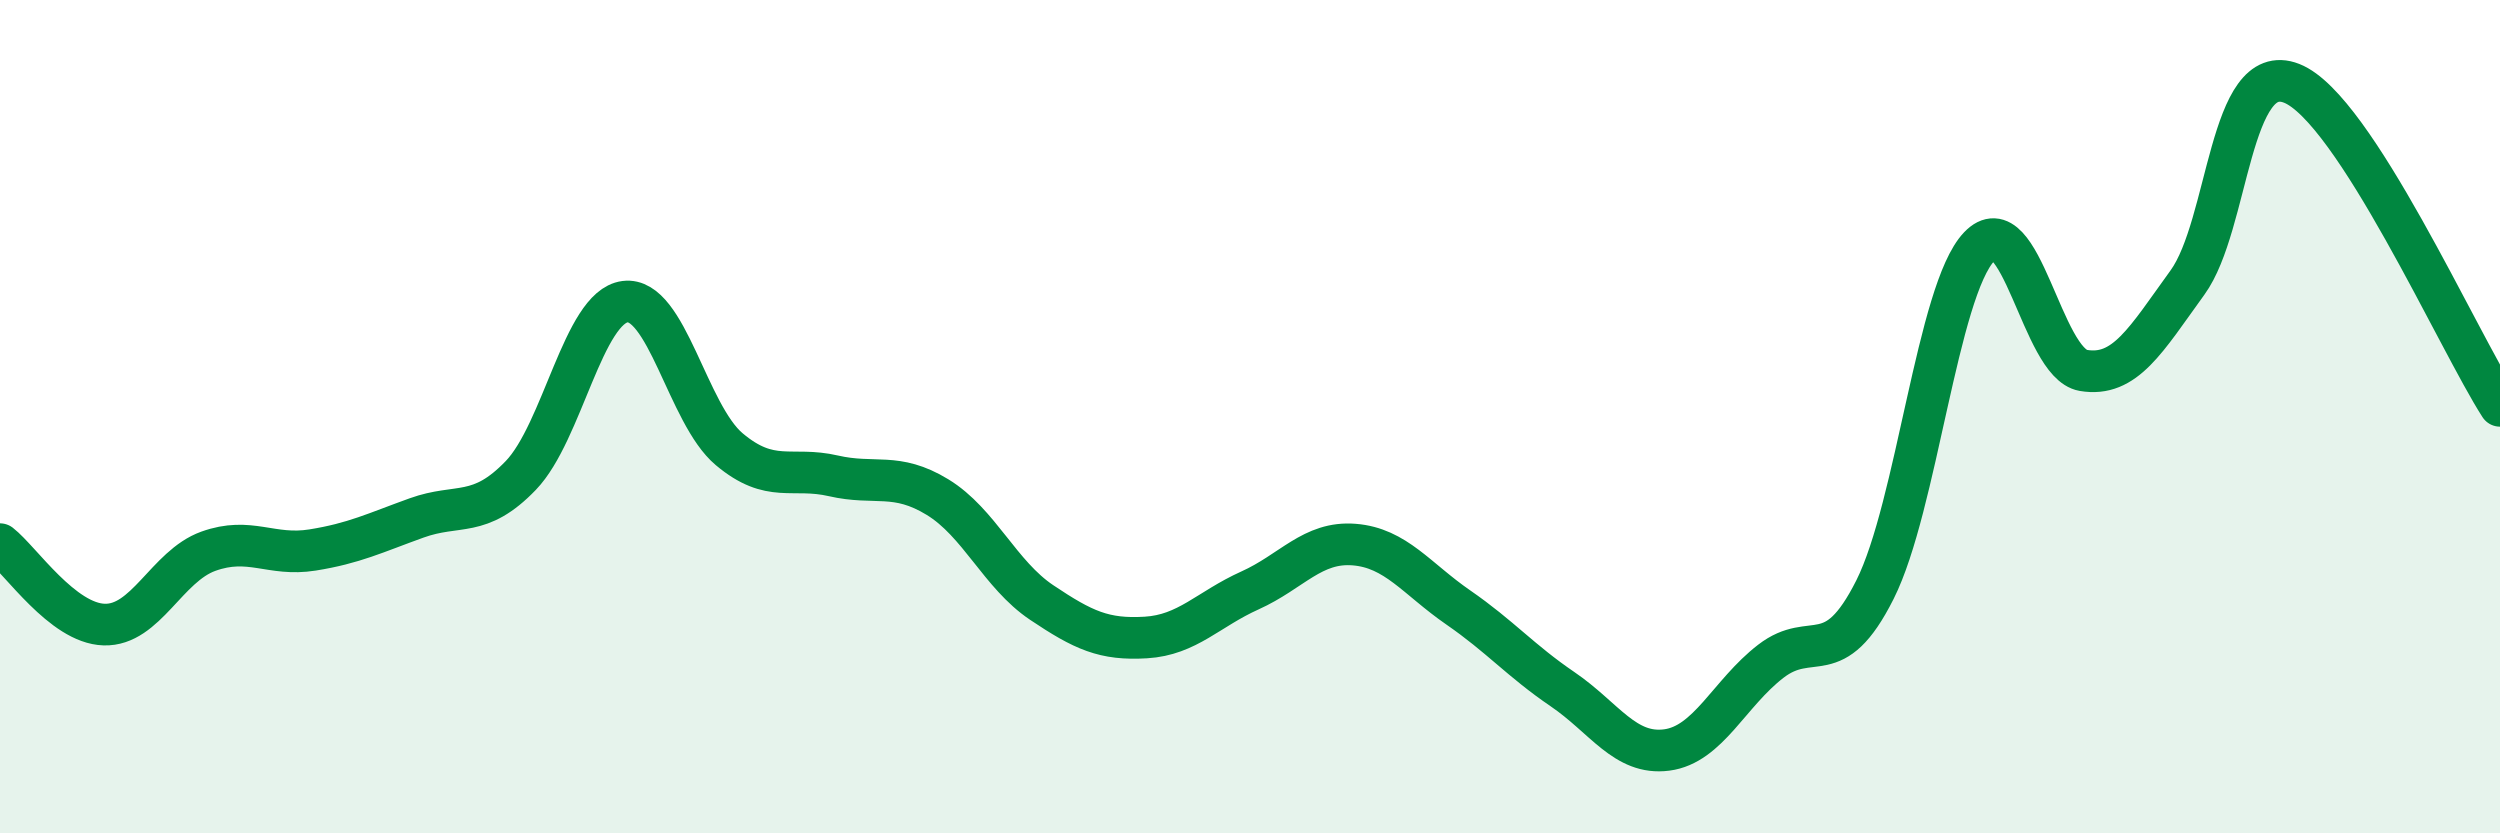
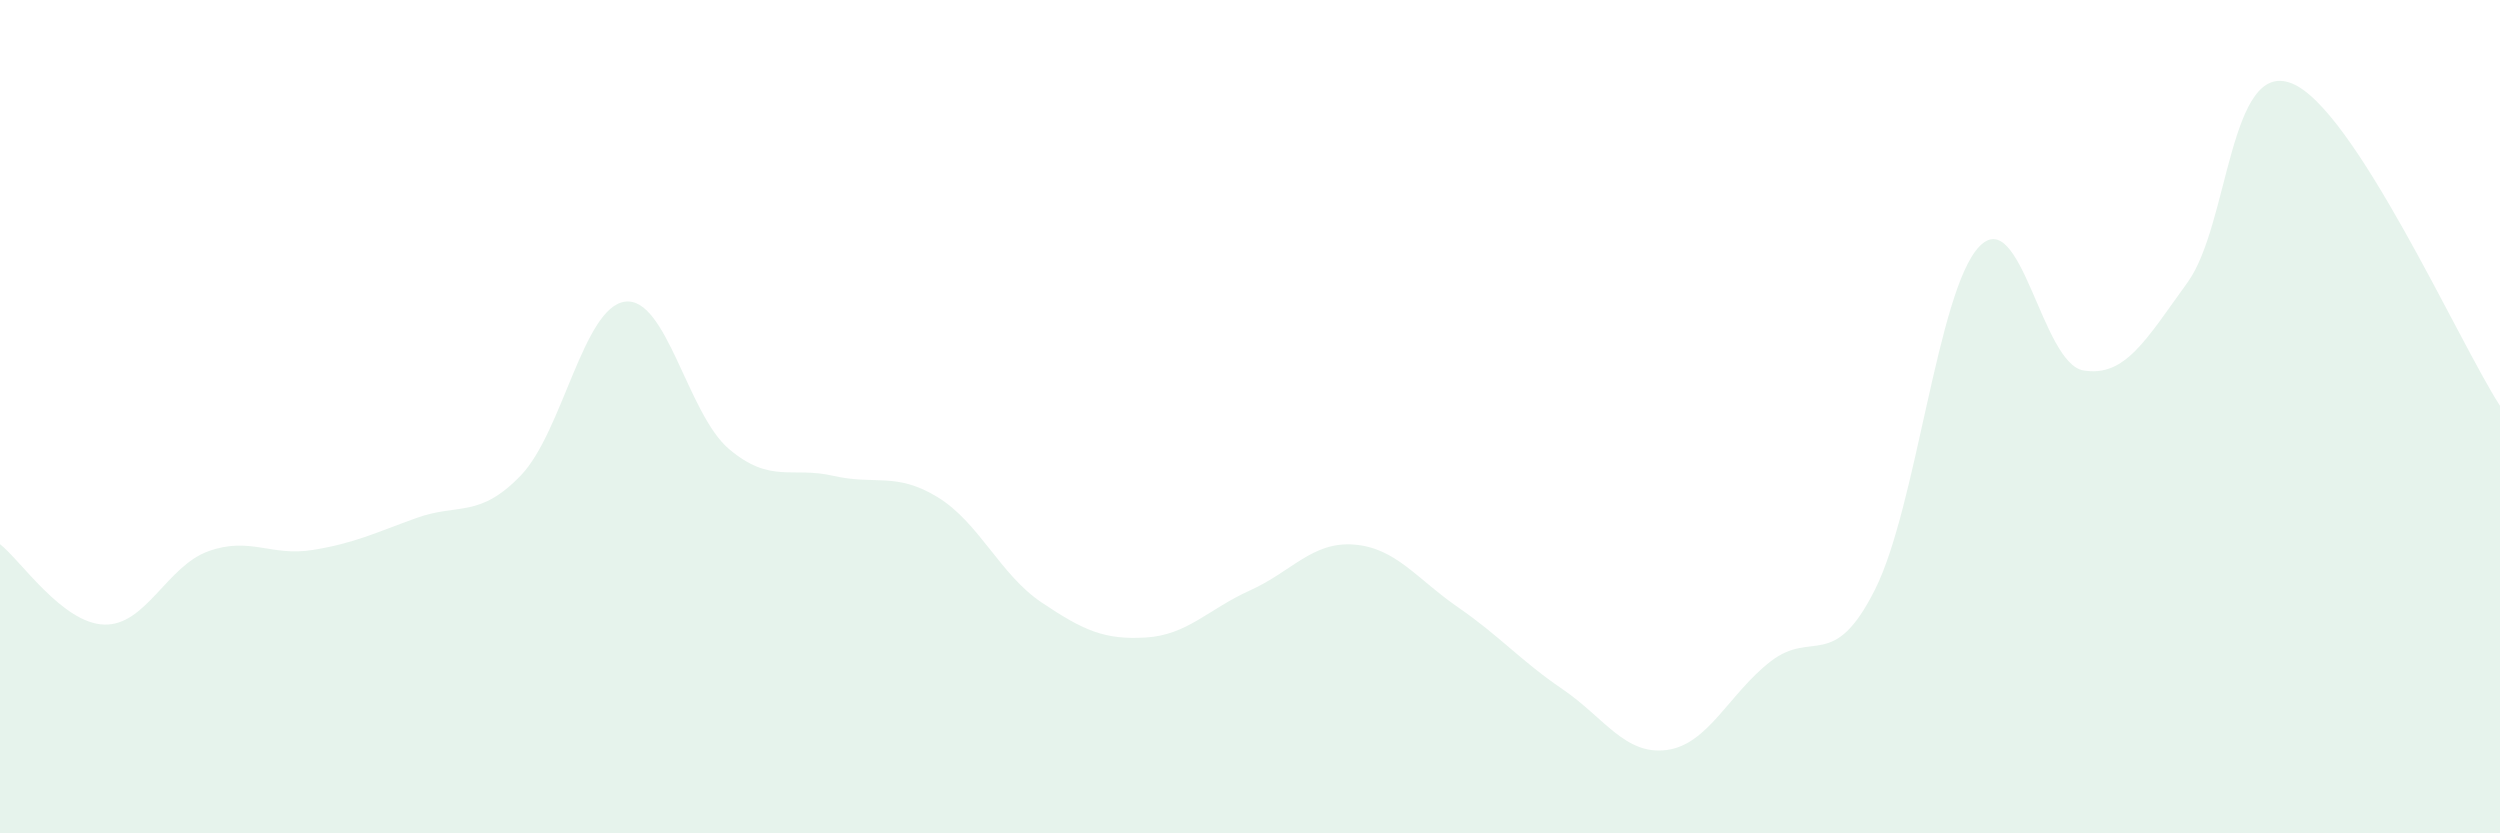
<svg xmlns="http://www.w3.org/2000/svg" width="60" height="20" viewBox="0 0 60 20">
  <path d="M 0,13.06 C 0.5,13.45 1.5,14.96 2.5,14.99 C 3.5,15.02 4,13.59 5,13.23 C 6,12.87 6.5,13.36 7.5,13.2 C 8.5,13.04 9,12.79 10,12.43 C 11,12.07 11.5,12.45 12.5,11.41 C 13.5,10.37 14,7.37 15,7.24 C 16,7.11 16.5,9.94 17.5,10.78 C 18.5,11.62 19,11.19 20,11.42 C 21,11.65 21.5,11.32 22.5,11.93 C 23.5,12.54 24,13.79 25,14.46 C 26,15.13 26.5,15.36 27.5,15.3 C 28.5,15.24 29,14.62 30,14.17 C 31,13.72 31.5,12.99 32.5,13.07 C 33.5,13.15 34,13.89 35,14.58 C 36,15.27 36.5,15.86 37.5,16.54 C 38.5,17.22 39,18.13 40,18 C 41,17.87 41.5,16.64 42.5,15.87 C 43.5,15.1 44,16.14 45,14.15 C 46,12.16 46.5,6.97 47.5,5.92 C 48.5,4.87 49,8.72 50,8.89 C 51,9.06 51.5,8.16 52.5,6.78 C 53.5,5.4 53.5,1.41 55,2 C 56.5,2.59 59,8.19 60,9.74L60 20L0 20Z" fill="#008740" opacity="0.1" stroke-linecap="round" stroke-linejoin="round" />
-   <path d="M 0,13.06 C 0.5,13.45 1.5,14.96 2.5,14.99 C 3.5,15.02 4,13.59 5,13.23 C 6,12.87 6.5,13.36 7.5,13.2 C 8.5,13.04 9,12.79 10,12.43 C 11,12.07 11.5,12.45 12.5,11.41 C 13.5,10.37 14,7.37 15,7.24 C 16,7.11 16.5,9.94 17.5,10.78 C 18.5,11.62 19,11.19 20,11.42 C 21,11.65 21.5,11.32 22.5,11.93 C 23.5,12.54 24,13.79 25,14.46 C 26,15.13 26.5,15.36 27.5,15.3 C 28.5,15.24 29,14.62 30,14.17 C 31,13.72 31.5,12.99 32.5,13.07 C 33.5,13.15 34,13.89 35,14.58 C 36,15.27 36.5,15.86 37.5,16.54 C 38.5,17.22 39,18.13 40,18 C 41,17.87 41.5,16.64 42.5,15.87 C 43.5,15.1 44,16.14 45,14.15 C 46,12.16 46.5,6.97 47.5,5.92 C 48.5,4.87 49,8.72 50,8.89 C 51,9.06 51.5,8.16 52.5,6.78 C 53.5,5.4 53.5,1.41 55,2 C 56.5,2.59 59,8.19 60,9.74" stroke="#008740" stroke-width="1" fill="none" stroke-linecap="round" stroke-linejoin="round" />
</svg>